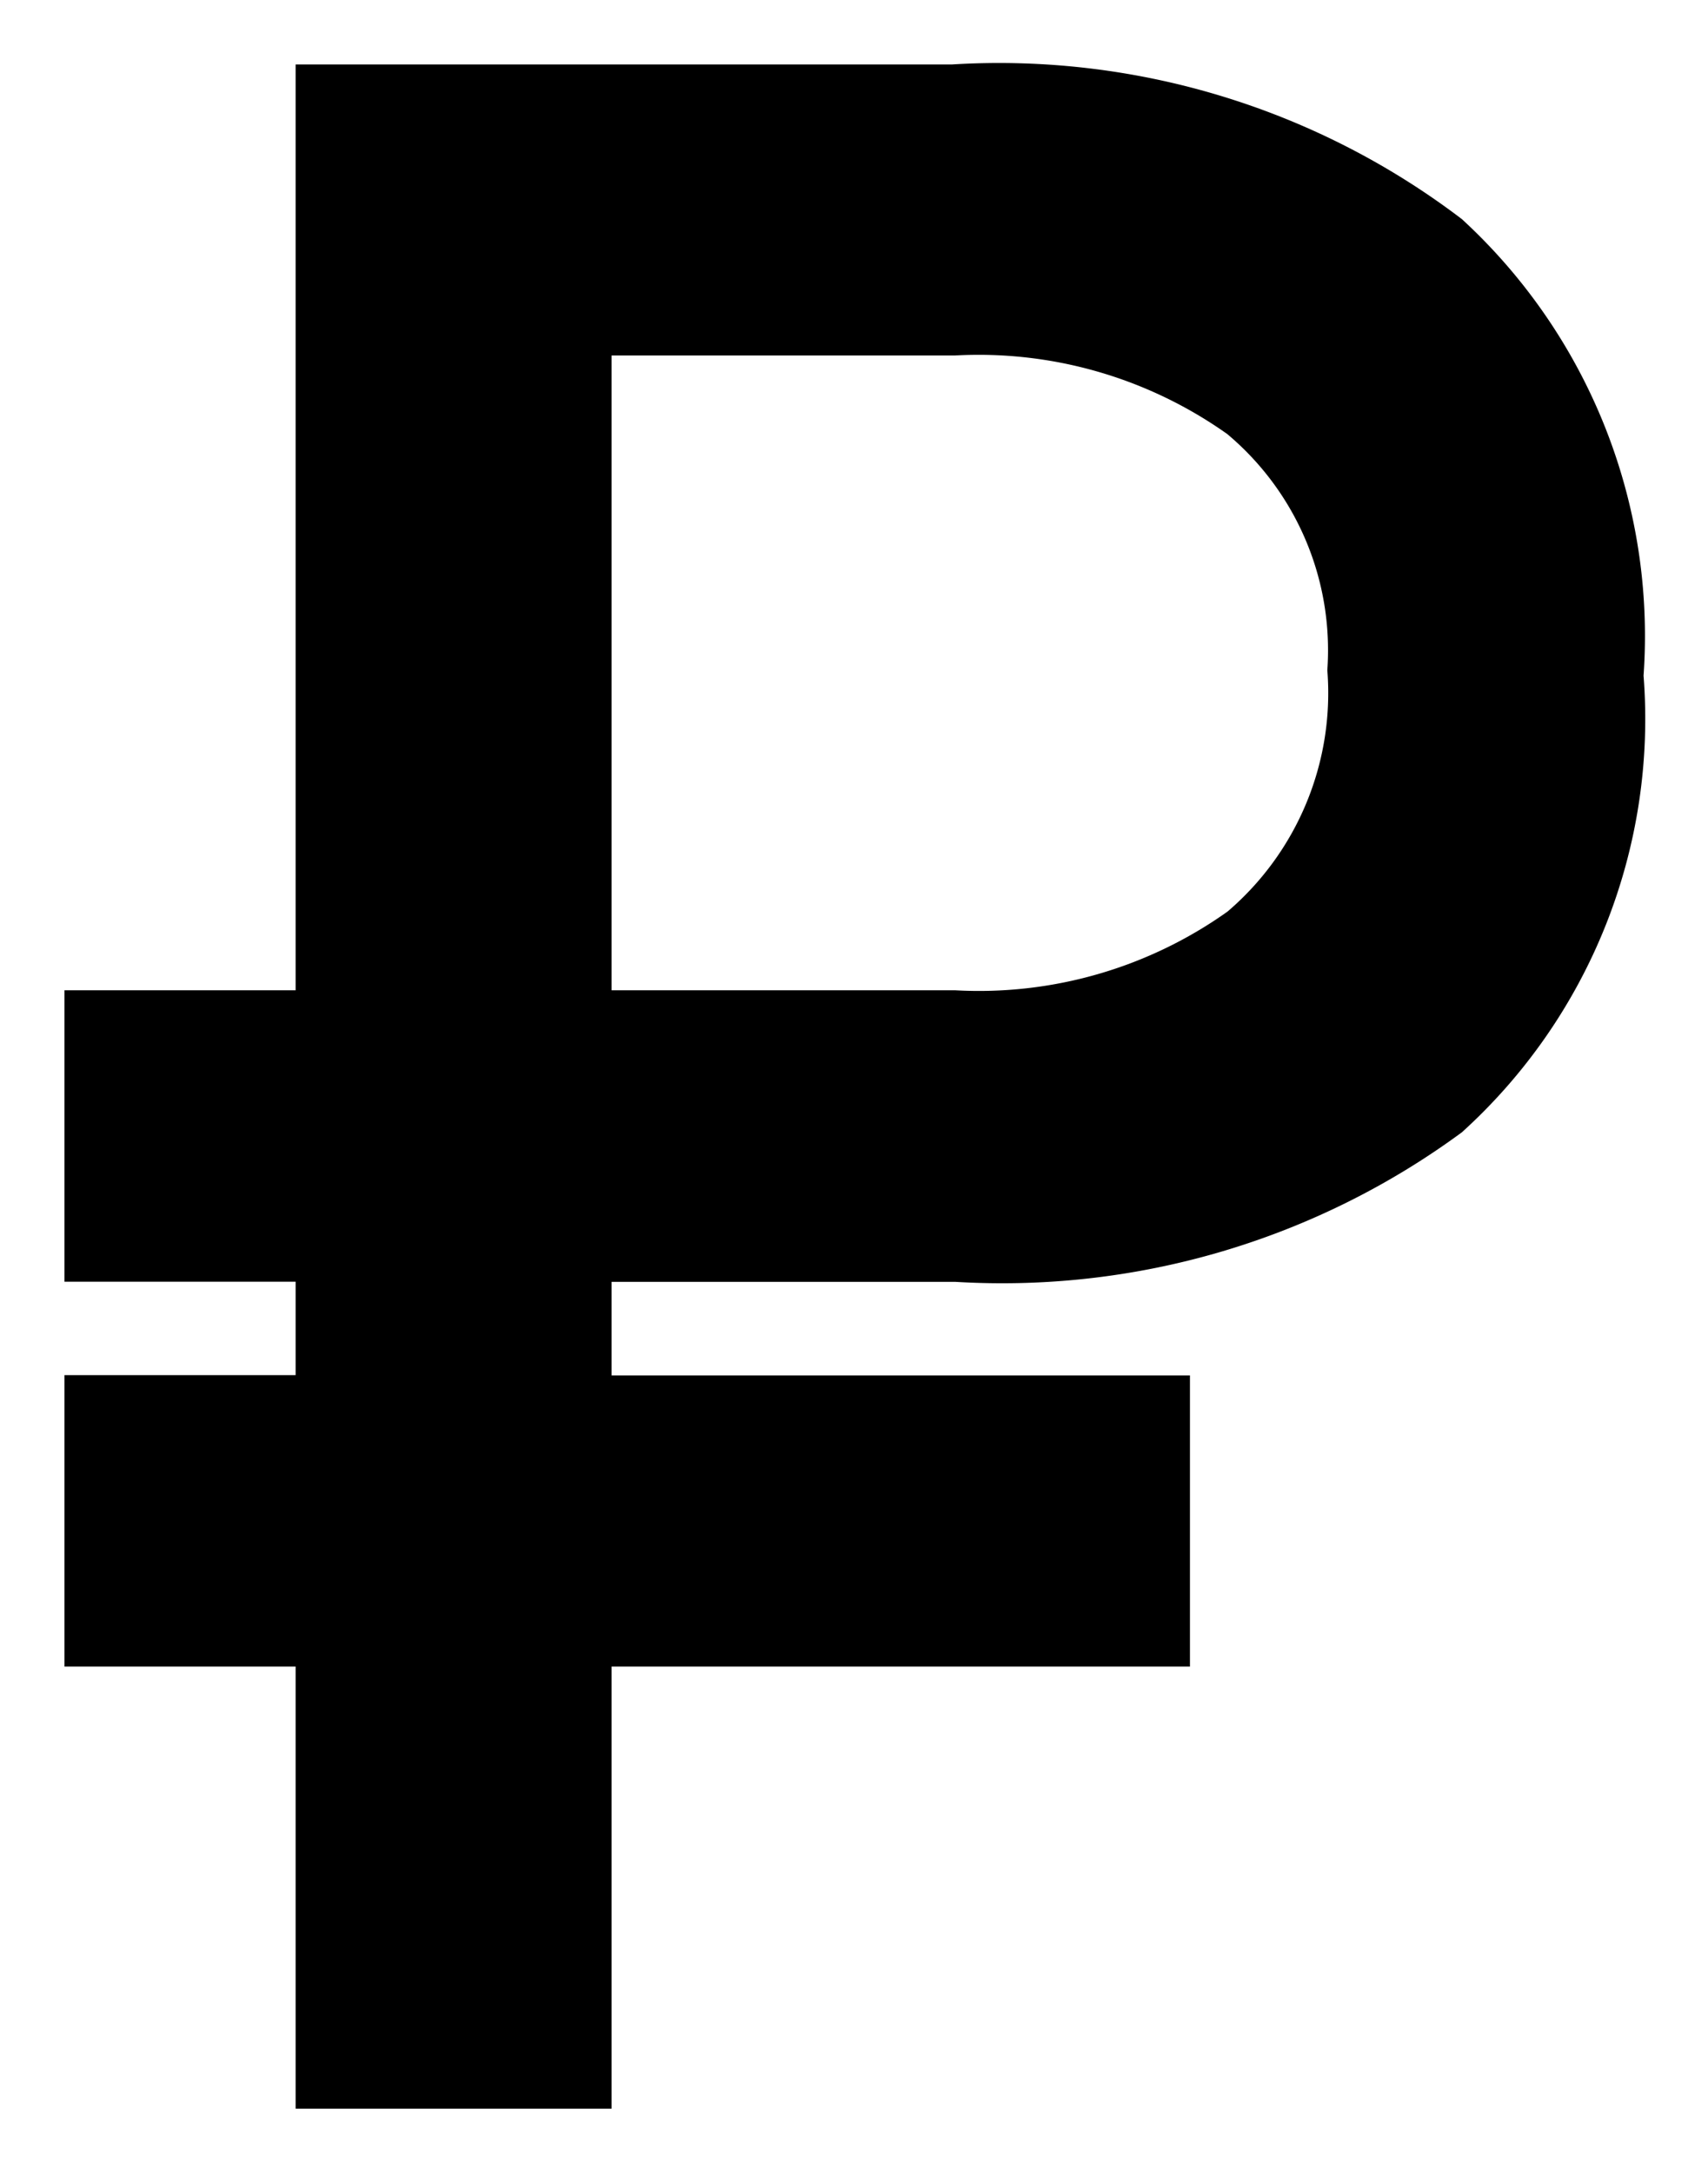
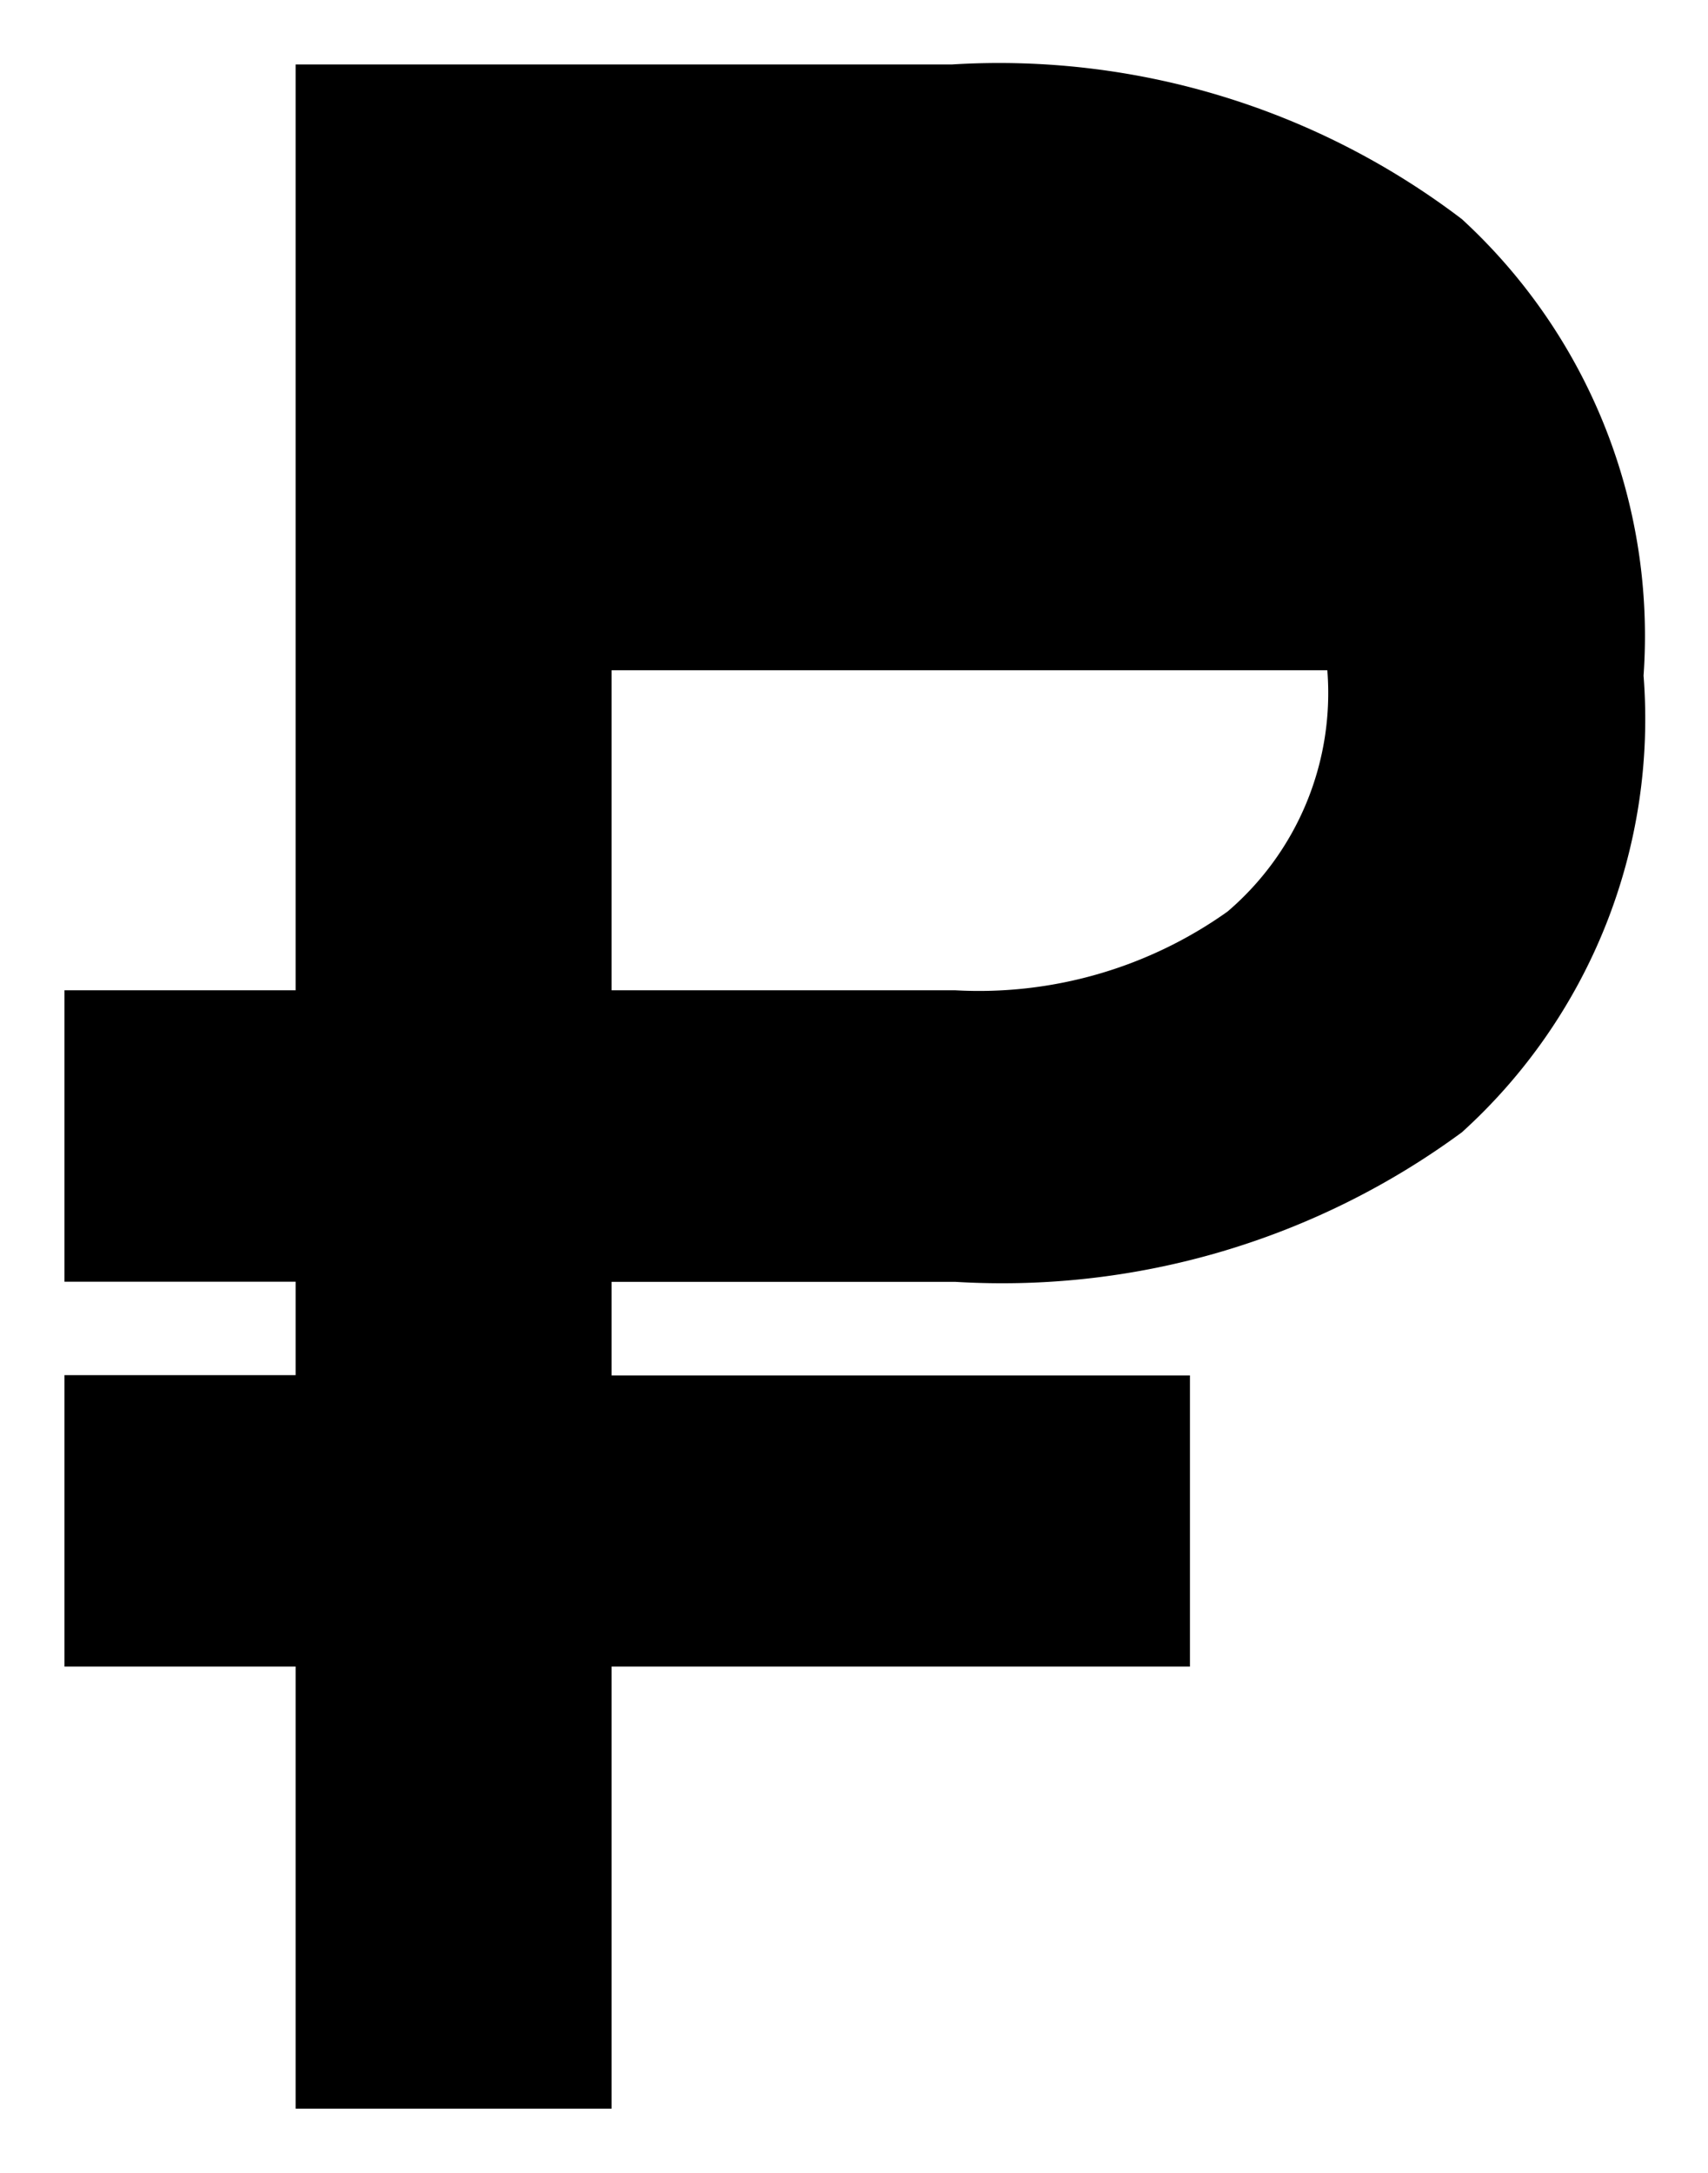
<svg xmlns="http://www.w3.org/2000/svg" width="13.254" height="16.86" viewBox="0 0 13.254 16.86">
-   <path id="Union_1" data-name="Union 1" d="M1.794,15.86V12.43H0V10.169H1.794V9.444H0V7.183H1.794V0H6.888a5.93,5.93,0,0,1,3.956,1.2,4.39,4.39,0,0,1,1.41,3.542,4.325,4.325,0,0,1-1.41,3.543,6.018,6.018,0,0,1-3.933,1.16H4.246v.726H8.734V12.43H4.246v3.43ZM4.246,7.183H6.911a3.329,3.329,0,0,0,2.115-.611A2.23,2.23,0,0,0,9.8,4.7a2.189,2.189,0,0,0-.776-1.832,3.335,3.335,0,0,0-2.115-.61H4.246Z" transform="translate(0.5 0.5)" stroke="rgba(0,0,0,0)" stroke-miterlimit="10" stroke-width="1" />
+   <path id="Union_1" data-name="Union 1" d="M1.794,15.86V12.43H0V10.169H1.794V9.444H0V7.183H1.794V0H6.888a5.93,5.93,0,0,1,3.956,1.2,4.39,4.39,0,0,1,1.41,3.542,4.325,4.325,0,0,1-1.41,3.543,6.018,6.018,0,0,1-3.933,1.16H4.246v.726H8.734V12.43H4.246v3.43ZM4.246,7.183H6.911a3.329,3.329,0,0,0,2.115-.611A2.23,2.23,0,0,0,9.8,4.7H4.246Z" transform="translate(0.5 0.5)" stroke="rgba(0,0,0,0)" stroke-miterlimit="10" stroke-width="1" />
</svg>